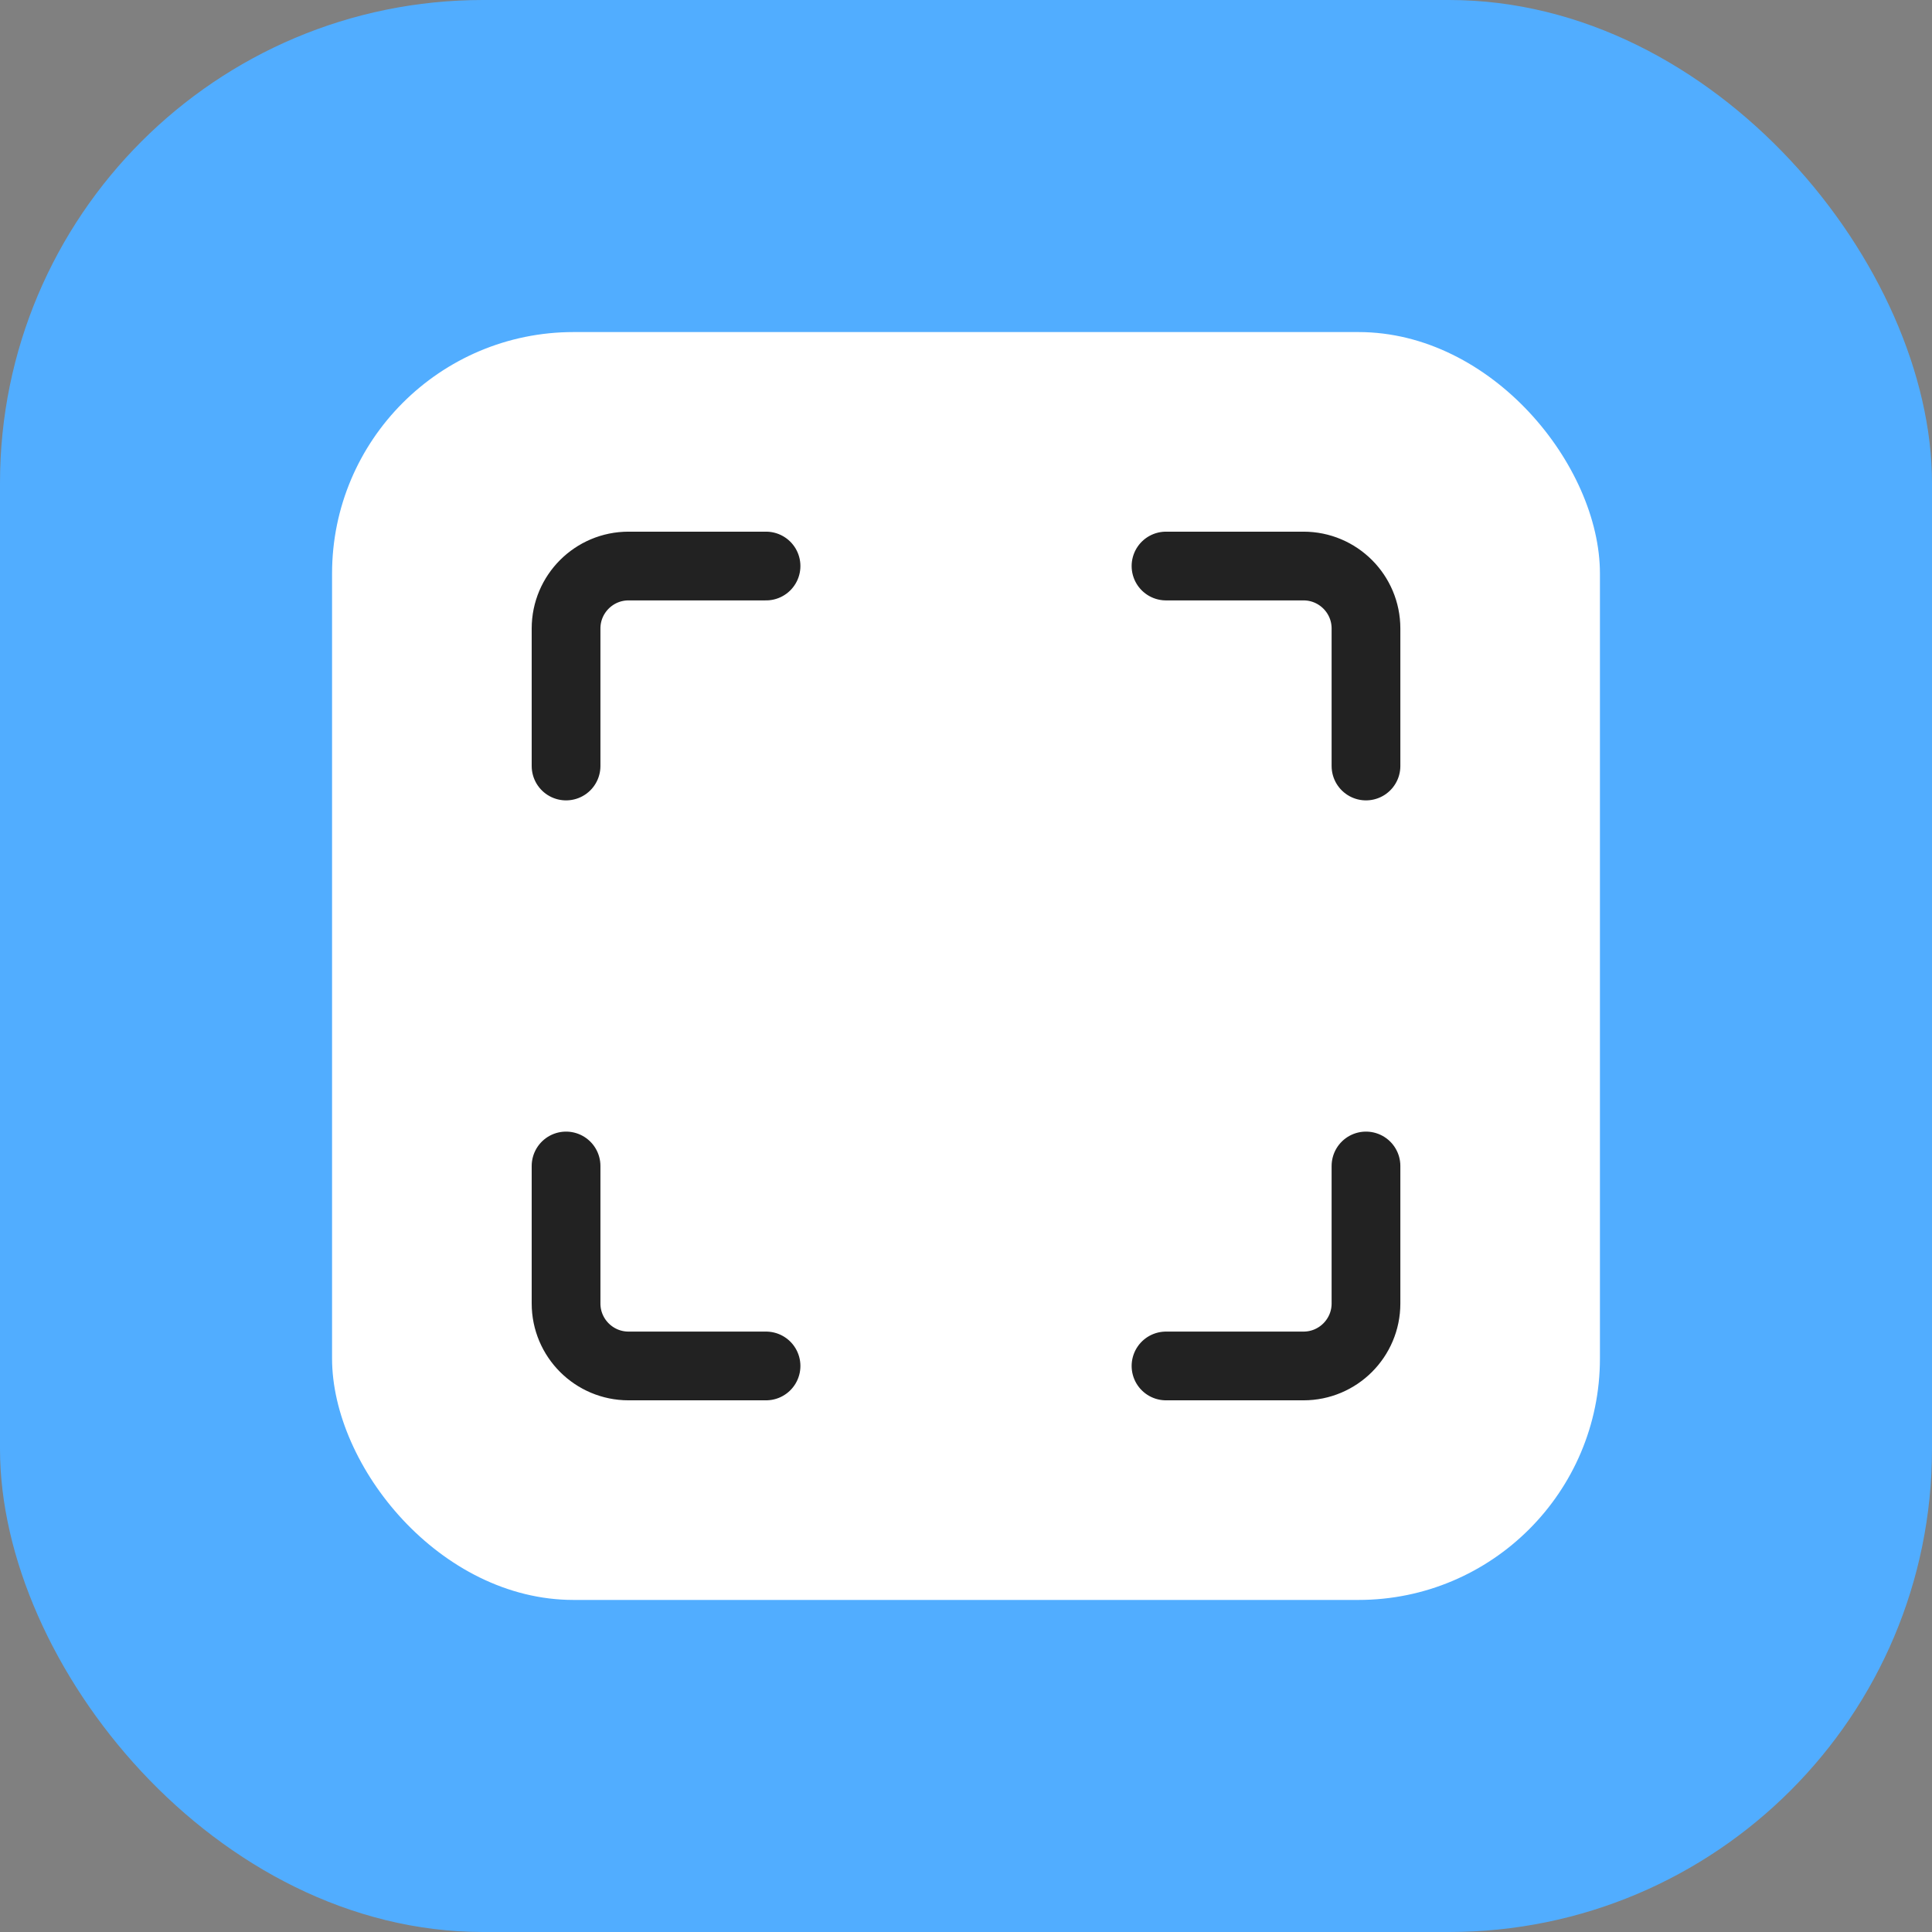
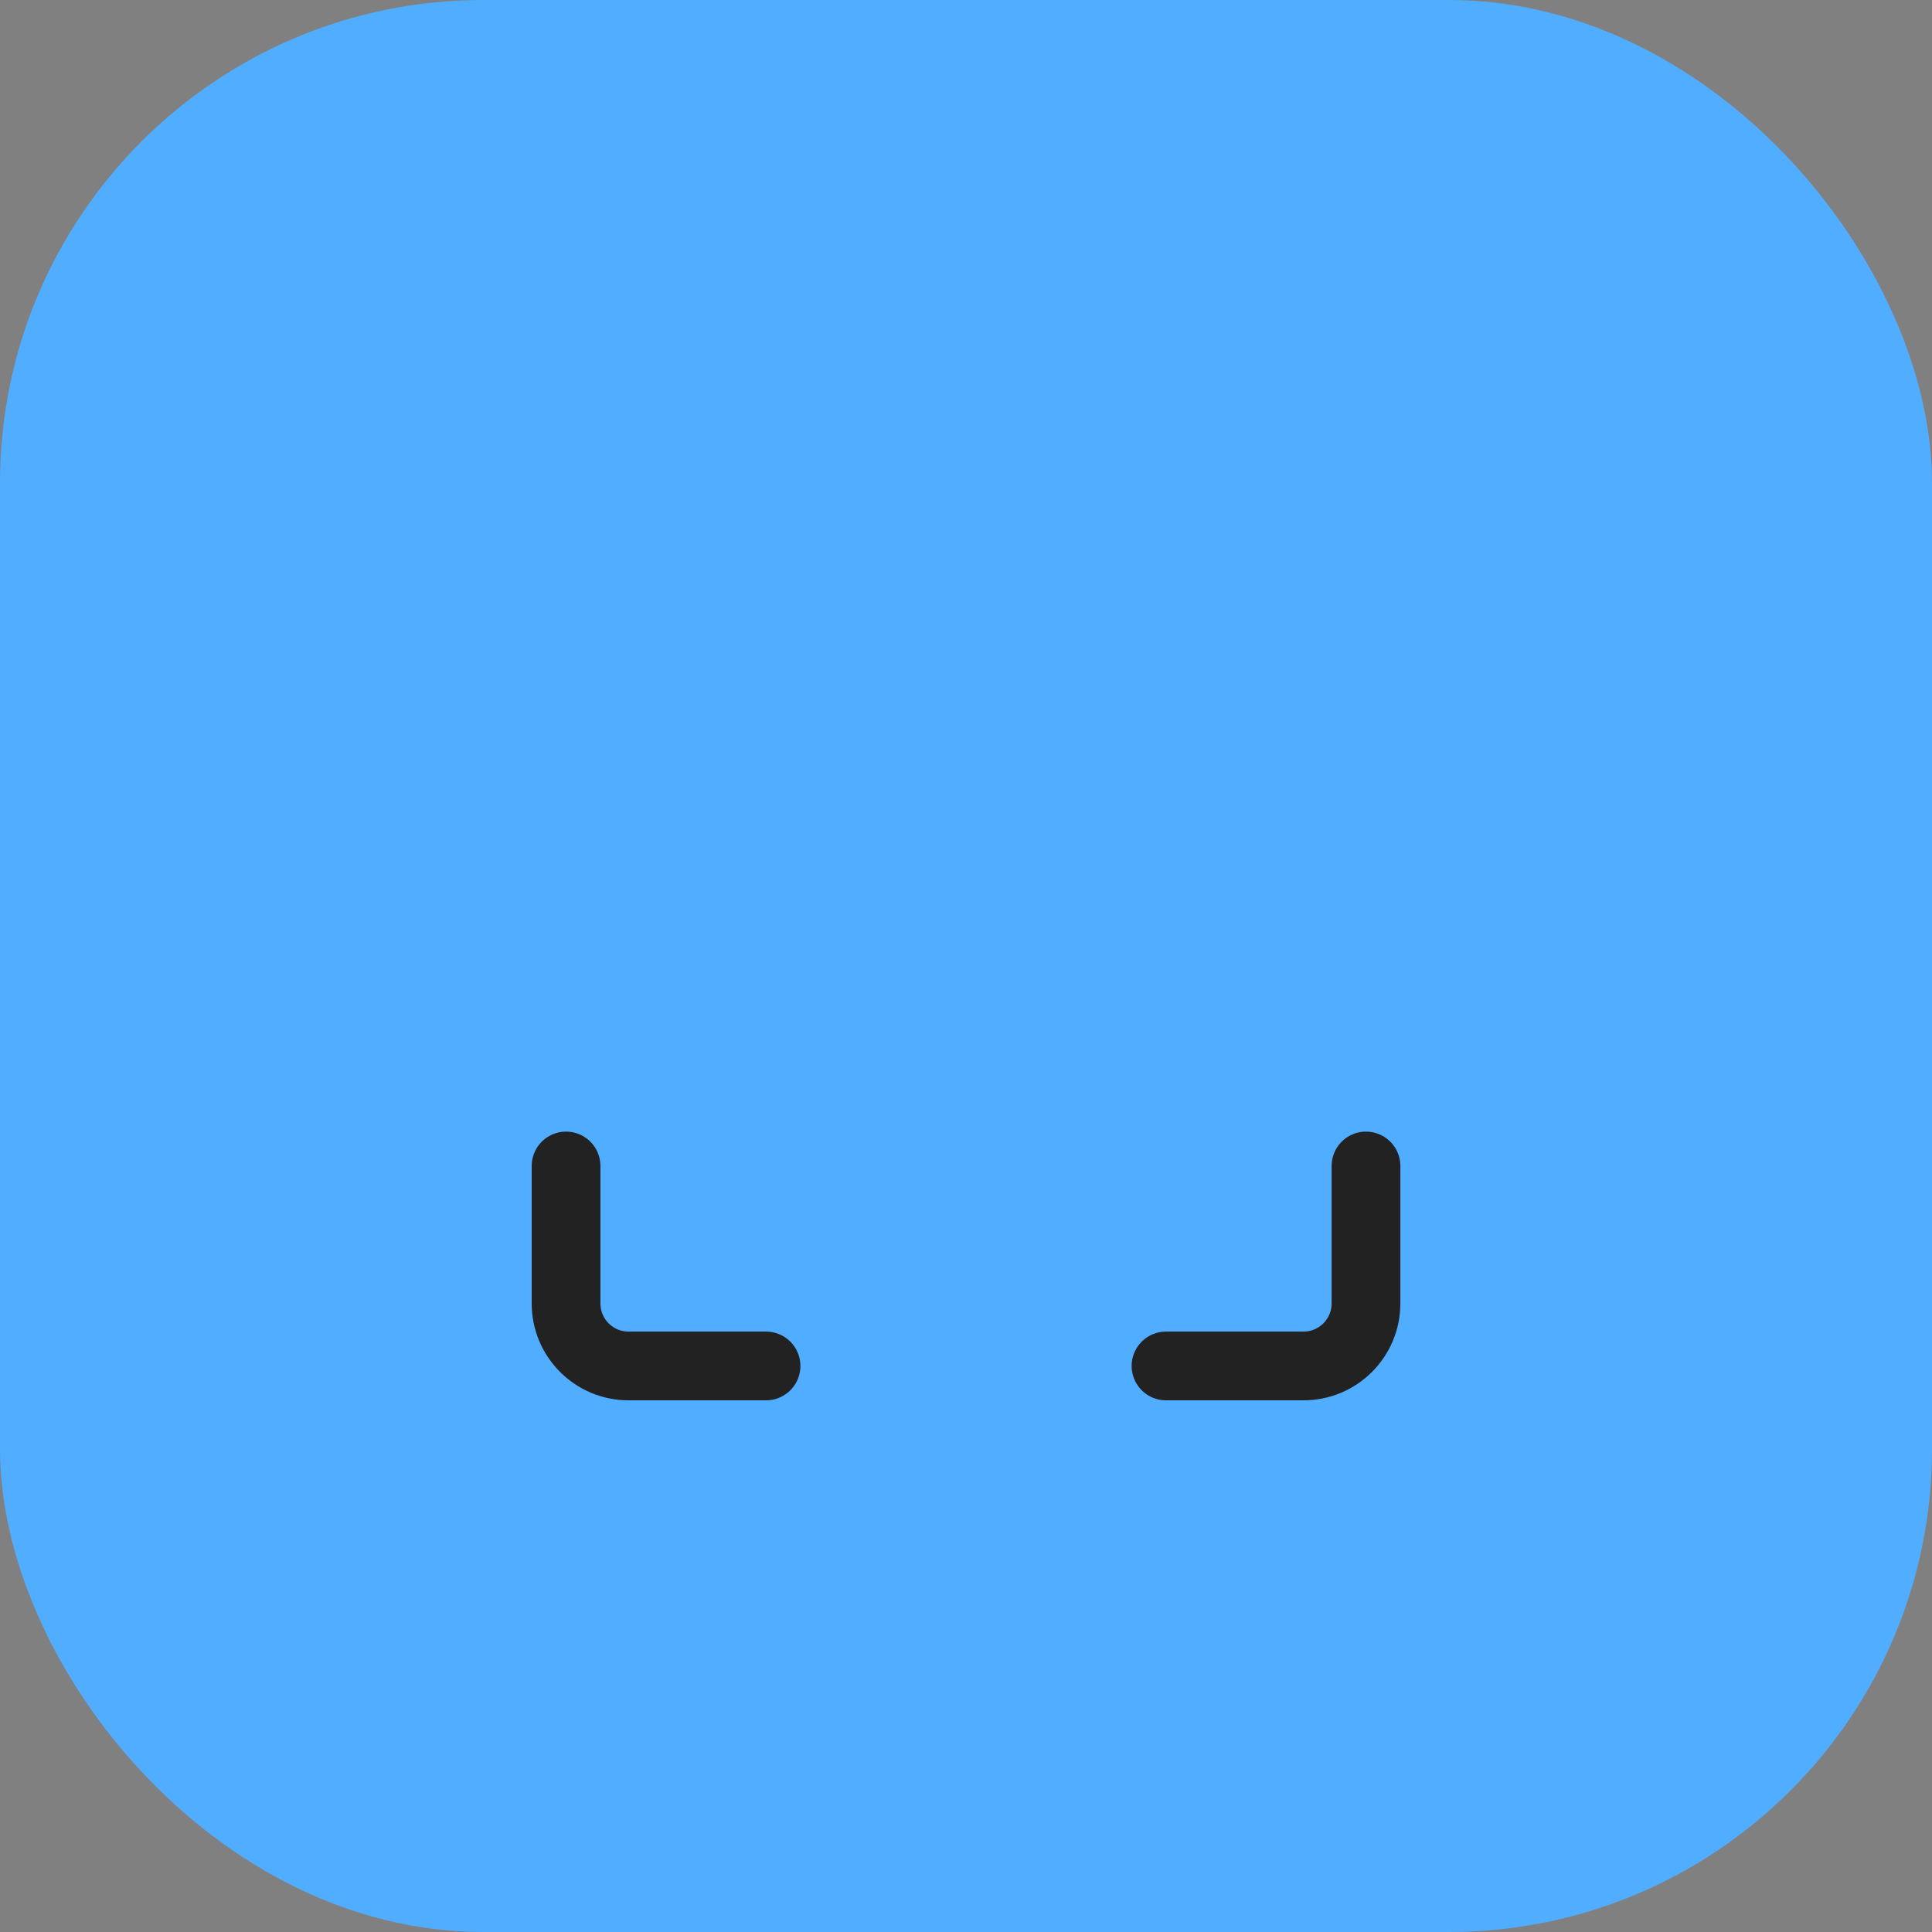
<svg xmlns="http://www.w3.org/2000/svg" width="128" height="128" viewBox="0 0 128 128" fill="none">
  <rect x="0" y="0" width="128" height="128" fill="#808080" stroke="none" />
  <g id="market-scanner-128">
    <g id="market-scanner-64">
      <g id="Base">
        <rect id="Rectangle Rounded" width="128" height="128" rx="32" fill="#51ADFF" />
      </g>
      <g id="Icon">
-         <rect id="Rectangle 7057" x="22" y="22" width="84" height="84" rx="16" fill="white" />
        <g id="Frame">
-           <path id="Vector" d="M37.503 50.75L37.503 41.641C37.503 39.355 39.357 37.501 41.644 37.501L50.752 37.501" stroke="#222222" stroke-width="4.554" stroke-linecap="round" stroke-linejoin="round" />
-           <path id="Vector_2" d="M90.5 50.75L90.5 41.641C90.5 39.355 88.647 37.501 86.36 37.501L77.251 37.501" stroke="#222222" stroke-width="4.554" stroke-linecap="round" stroke-linejoin="round" />
          <path id="Vector_3" d="M90.5 77.249L90.5 86.358C90.5 88.644 88.647 90.498 86.36 90.498L77.251 90.498" stroke="#222222" stroke-width="4.554" stroke-linecap="round" stroke-linejoin="round" />
          <path id="Vector_4" d="M37.503 77.249L37.503 86.358C37.503 88.644 39.357 90.498 41.644 90.498L50.752 90.498" stroke="#222222" stroke-width="4.554" stroke-linecap="round" stroke-linejoin="round" />
        </g>
      </g>
    </g>
  </g>
</svg>